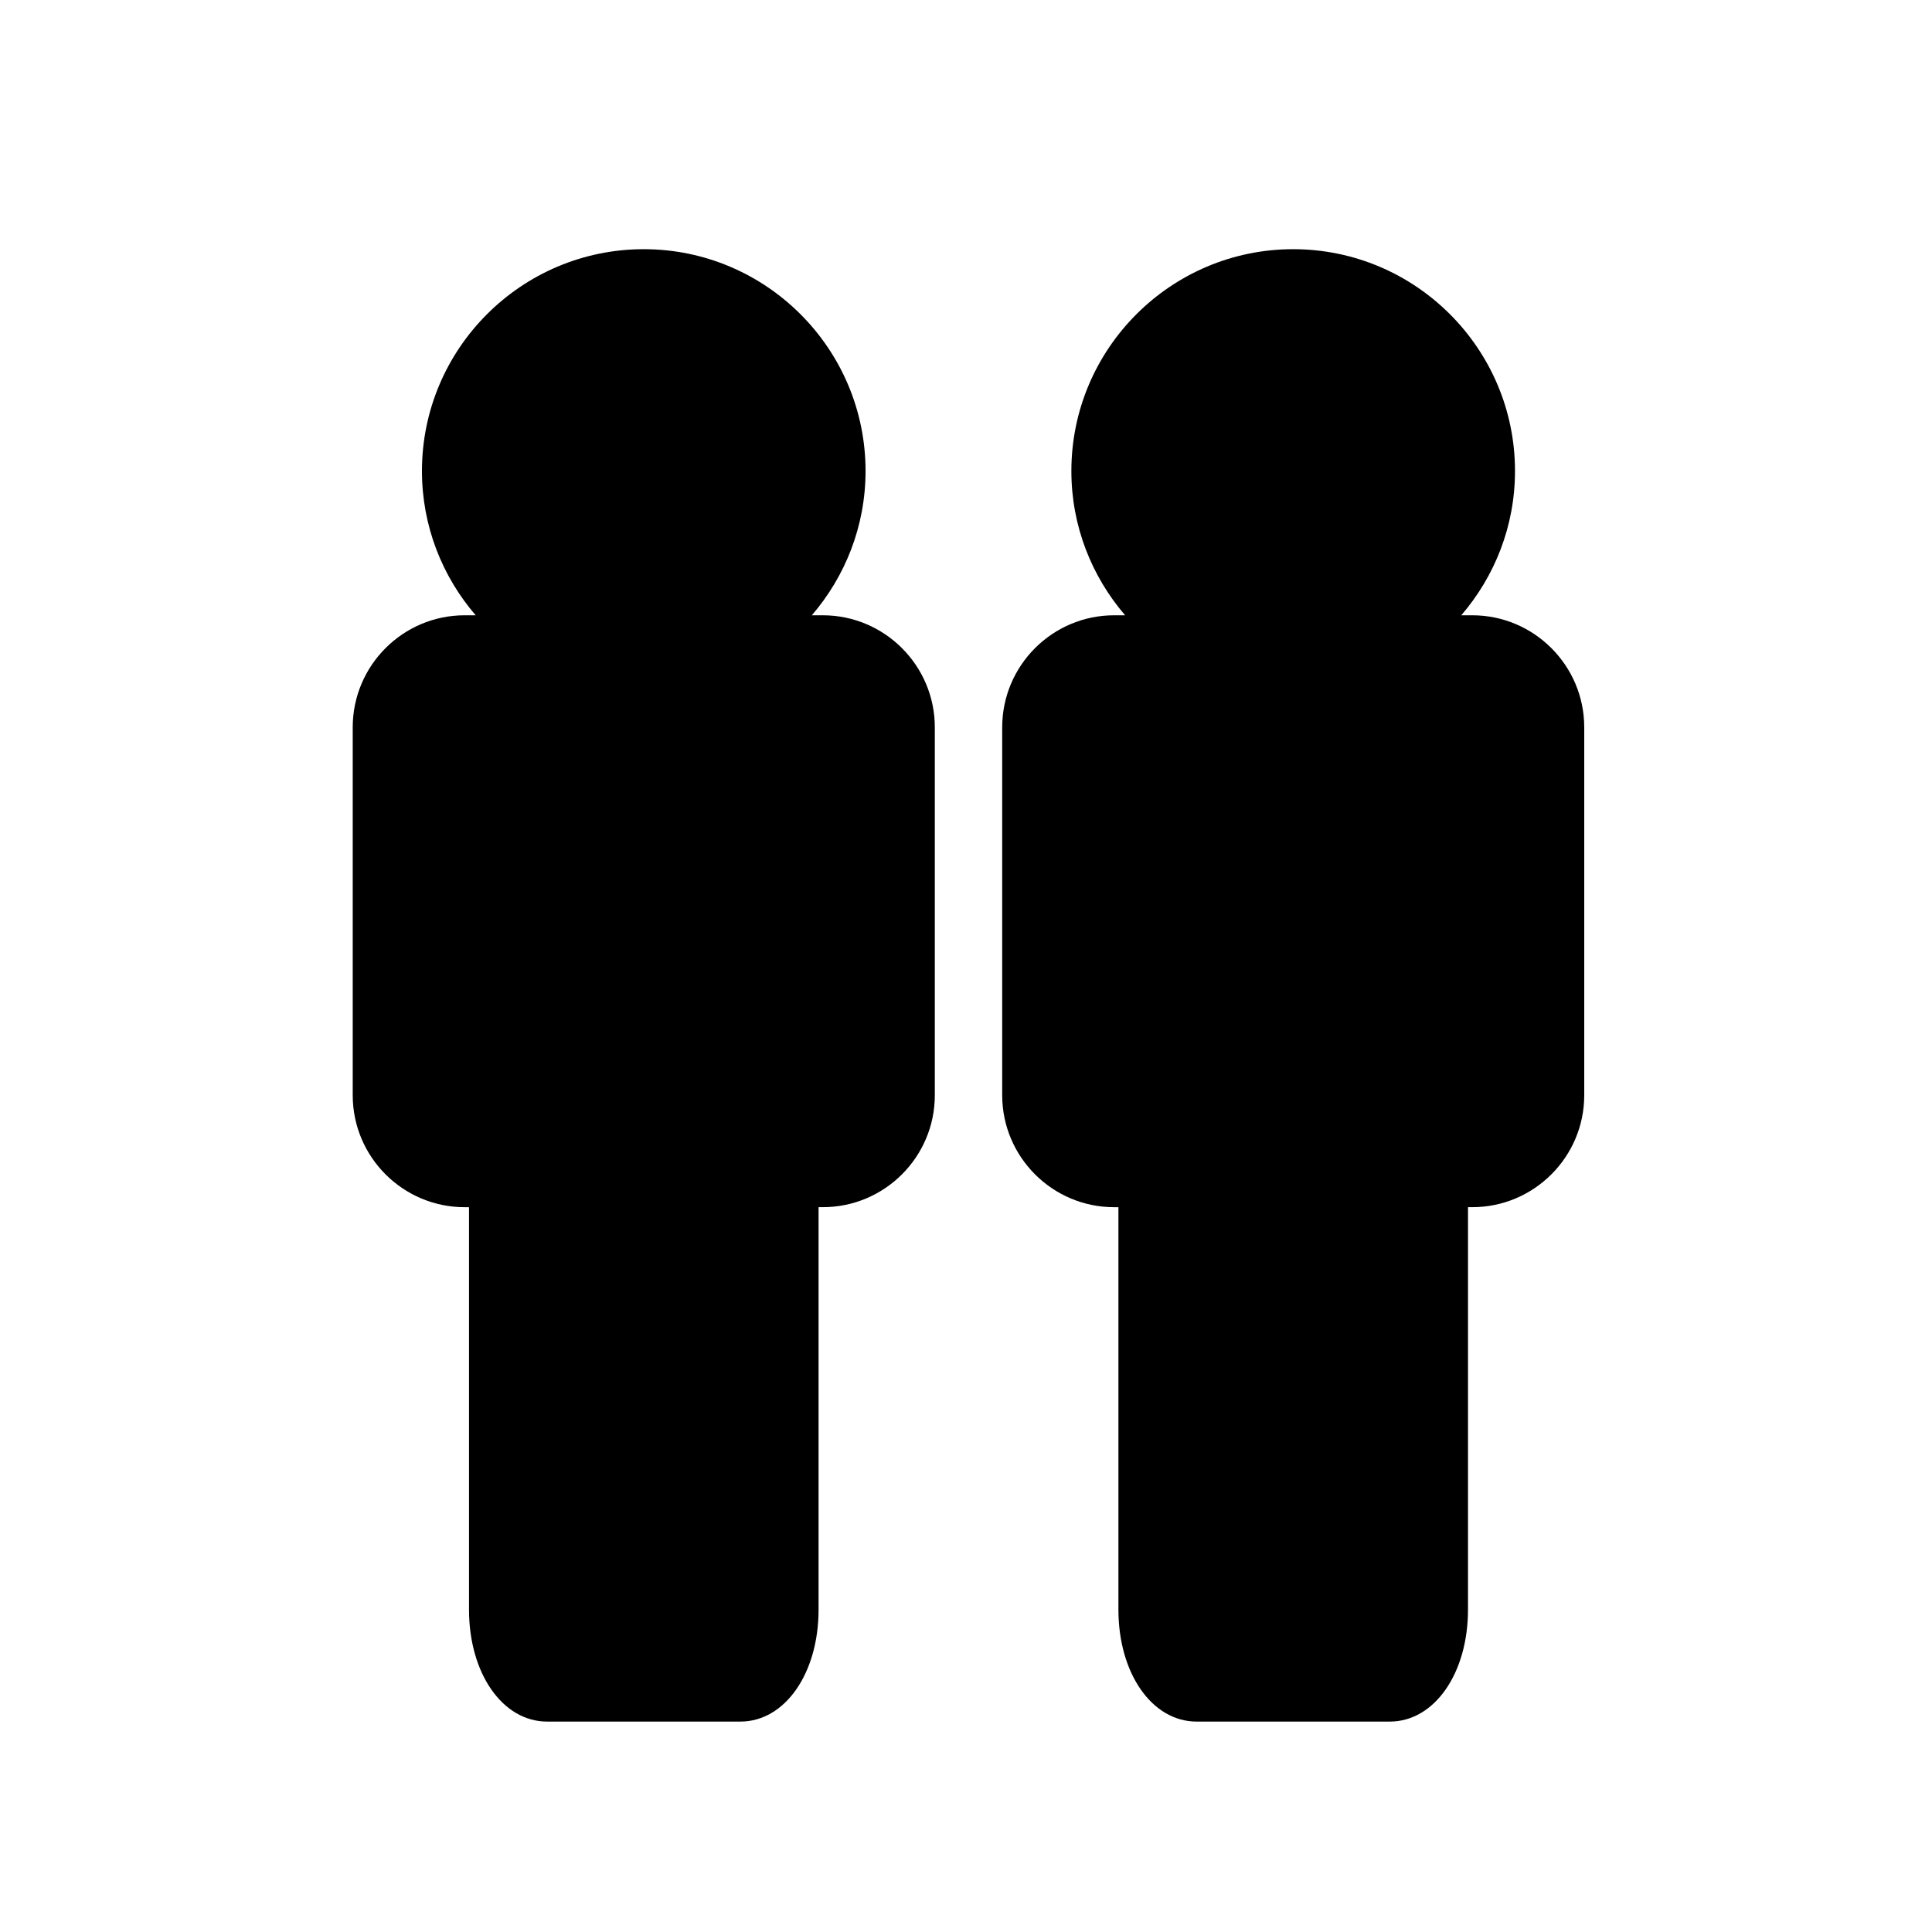
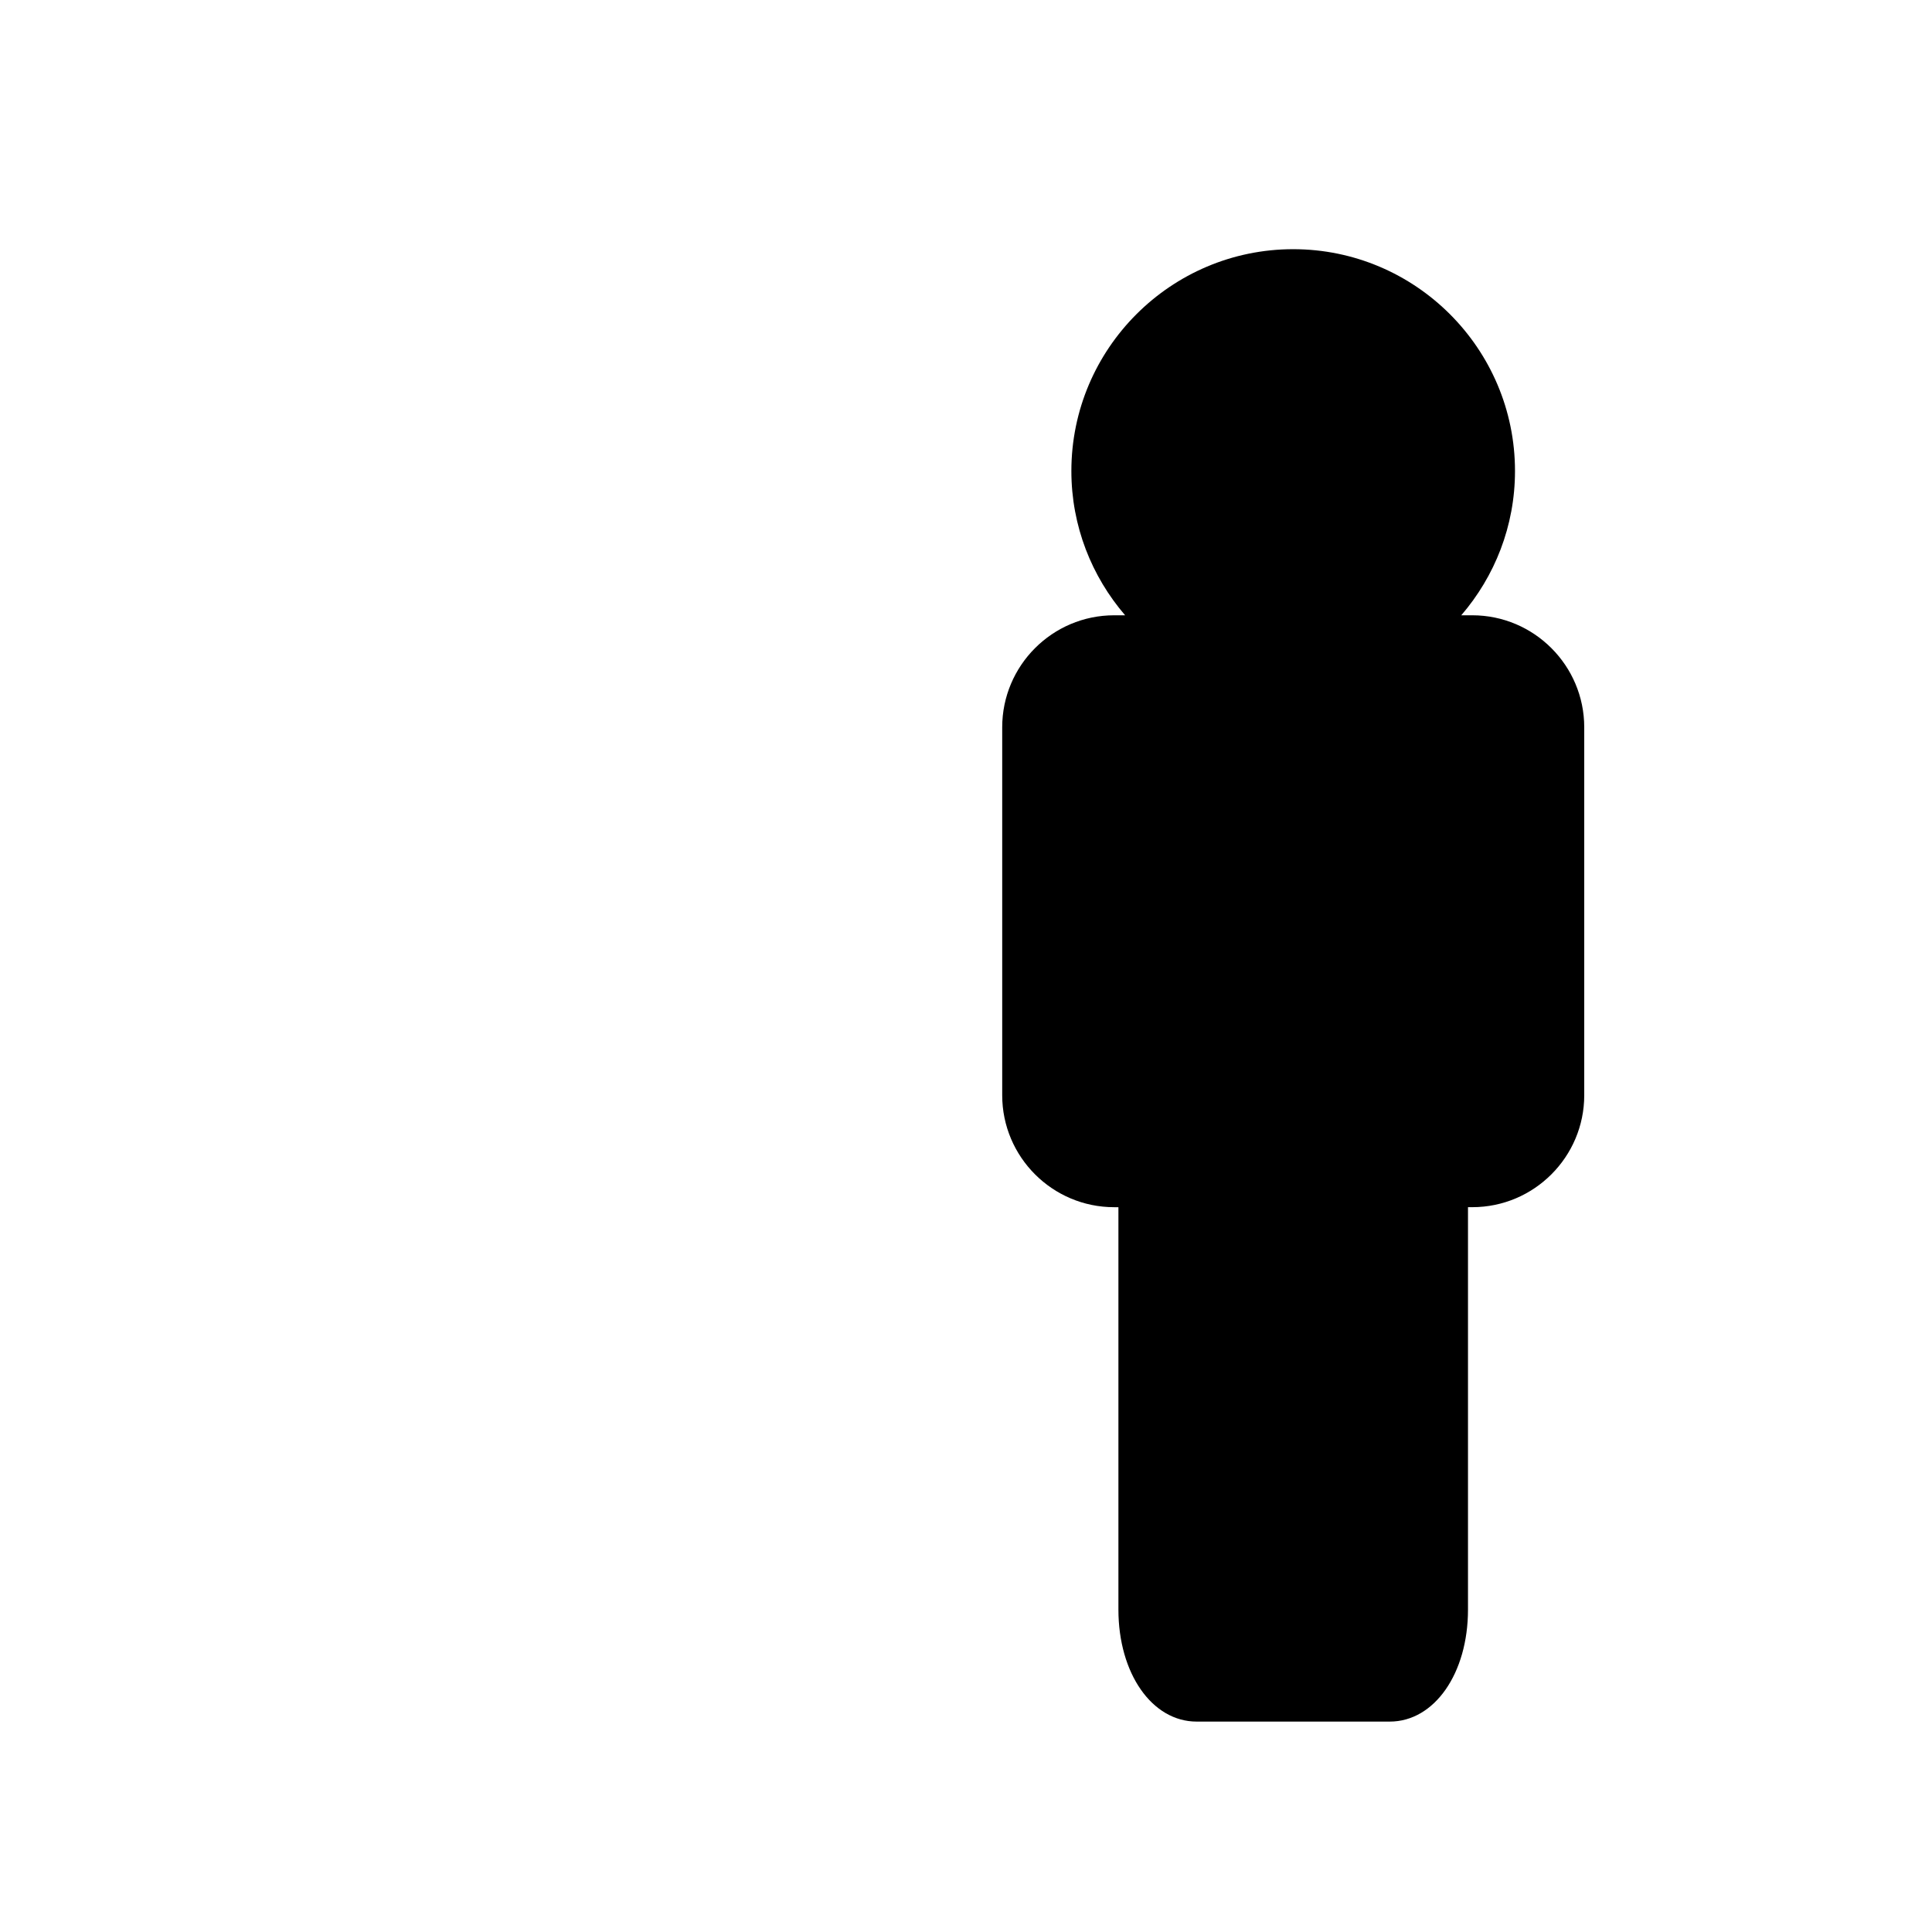
<svg xmlns="http://www.w3.org/2000/svg" version="1.1" id="Layer_1" x="0px" y="0px" width="100px" height="100px" viewBox="0 0 100 100" enable-background="new 0 0 100 100" xml:space="preserve">
  <g>
-     <path d="M42.589,31.847h-0.569c1.728-2.01,2.781-4.615,2.781-7.467c0-6.332-5.152-11.482-11.481-11.482   c-6.331,0-11.48,5.15-11.48,11.482c0,2.852,1.052,5.457,2.781,7.467h-0.57c-3.196,0-5.794,2.602-5.794,5.797v19.045   c0,3.195,2.599,5.795,5.794,5.795h0.225v20.828c0,3.307,1.737,5.797,4.045,5.797h9.998c2.308,0,4.05-2.49,4.05-5.797V62.483h0.222   c3.194,0,5.795-2.6,5.795-5.795V37.644C48.385,34.448,45.784,31.847,42.589,31.847z" />
    <path d="M76.205,31.847h-0.57c1.729-2.01,2.781-4.615,2.781-7.467c0-6.332-5.15-11.482-11.481-11.482   c-6.329,0-11.481,5.15-11.481,11.482c0,2.852,1.054,5.457,2.782,7.467h-0.568c-3.196,0-5.794,2.602-5.794,5.797v19.045   c0,3.195,2.599,5.795,5.794,5.795h0.221v20.828c0,3.307,1.741,5.797,4.048,5.797h9.998c2.308,0,4.048-2.49,4.048-5.797V62.483   h0.223c3.194,0,5.794-2.6,5.794-5.795V37.644C81.999,34.448,79.399,31.847,76.205,31.847z" />
  </g>
</svg>